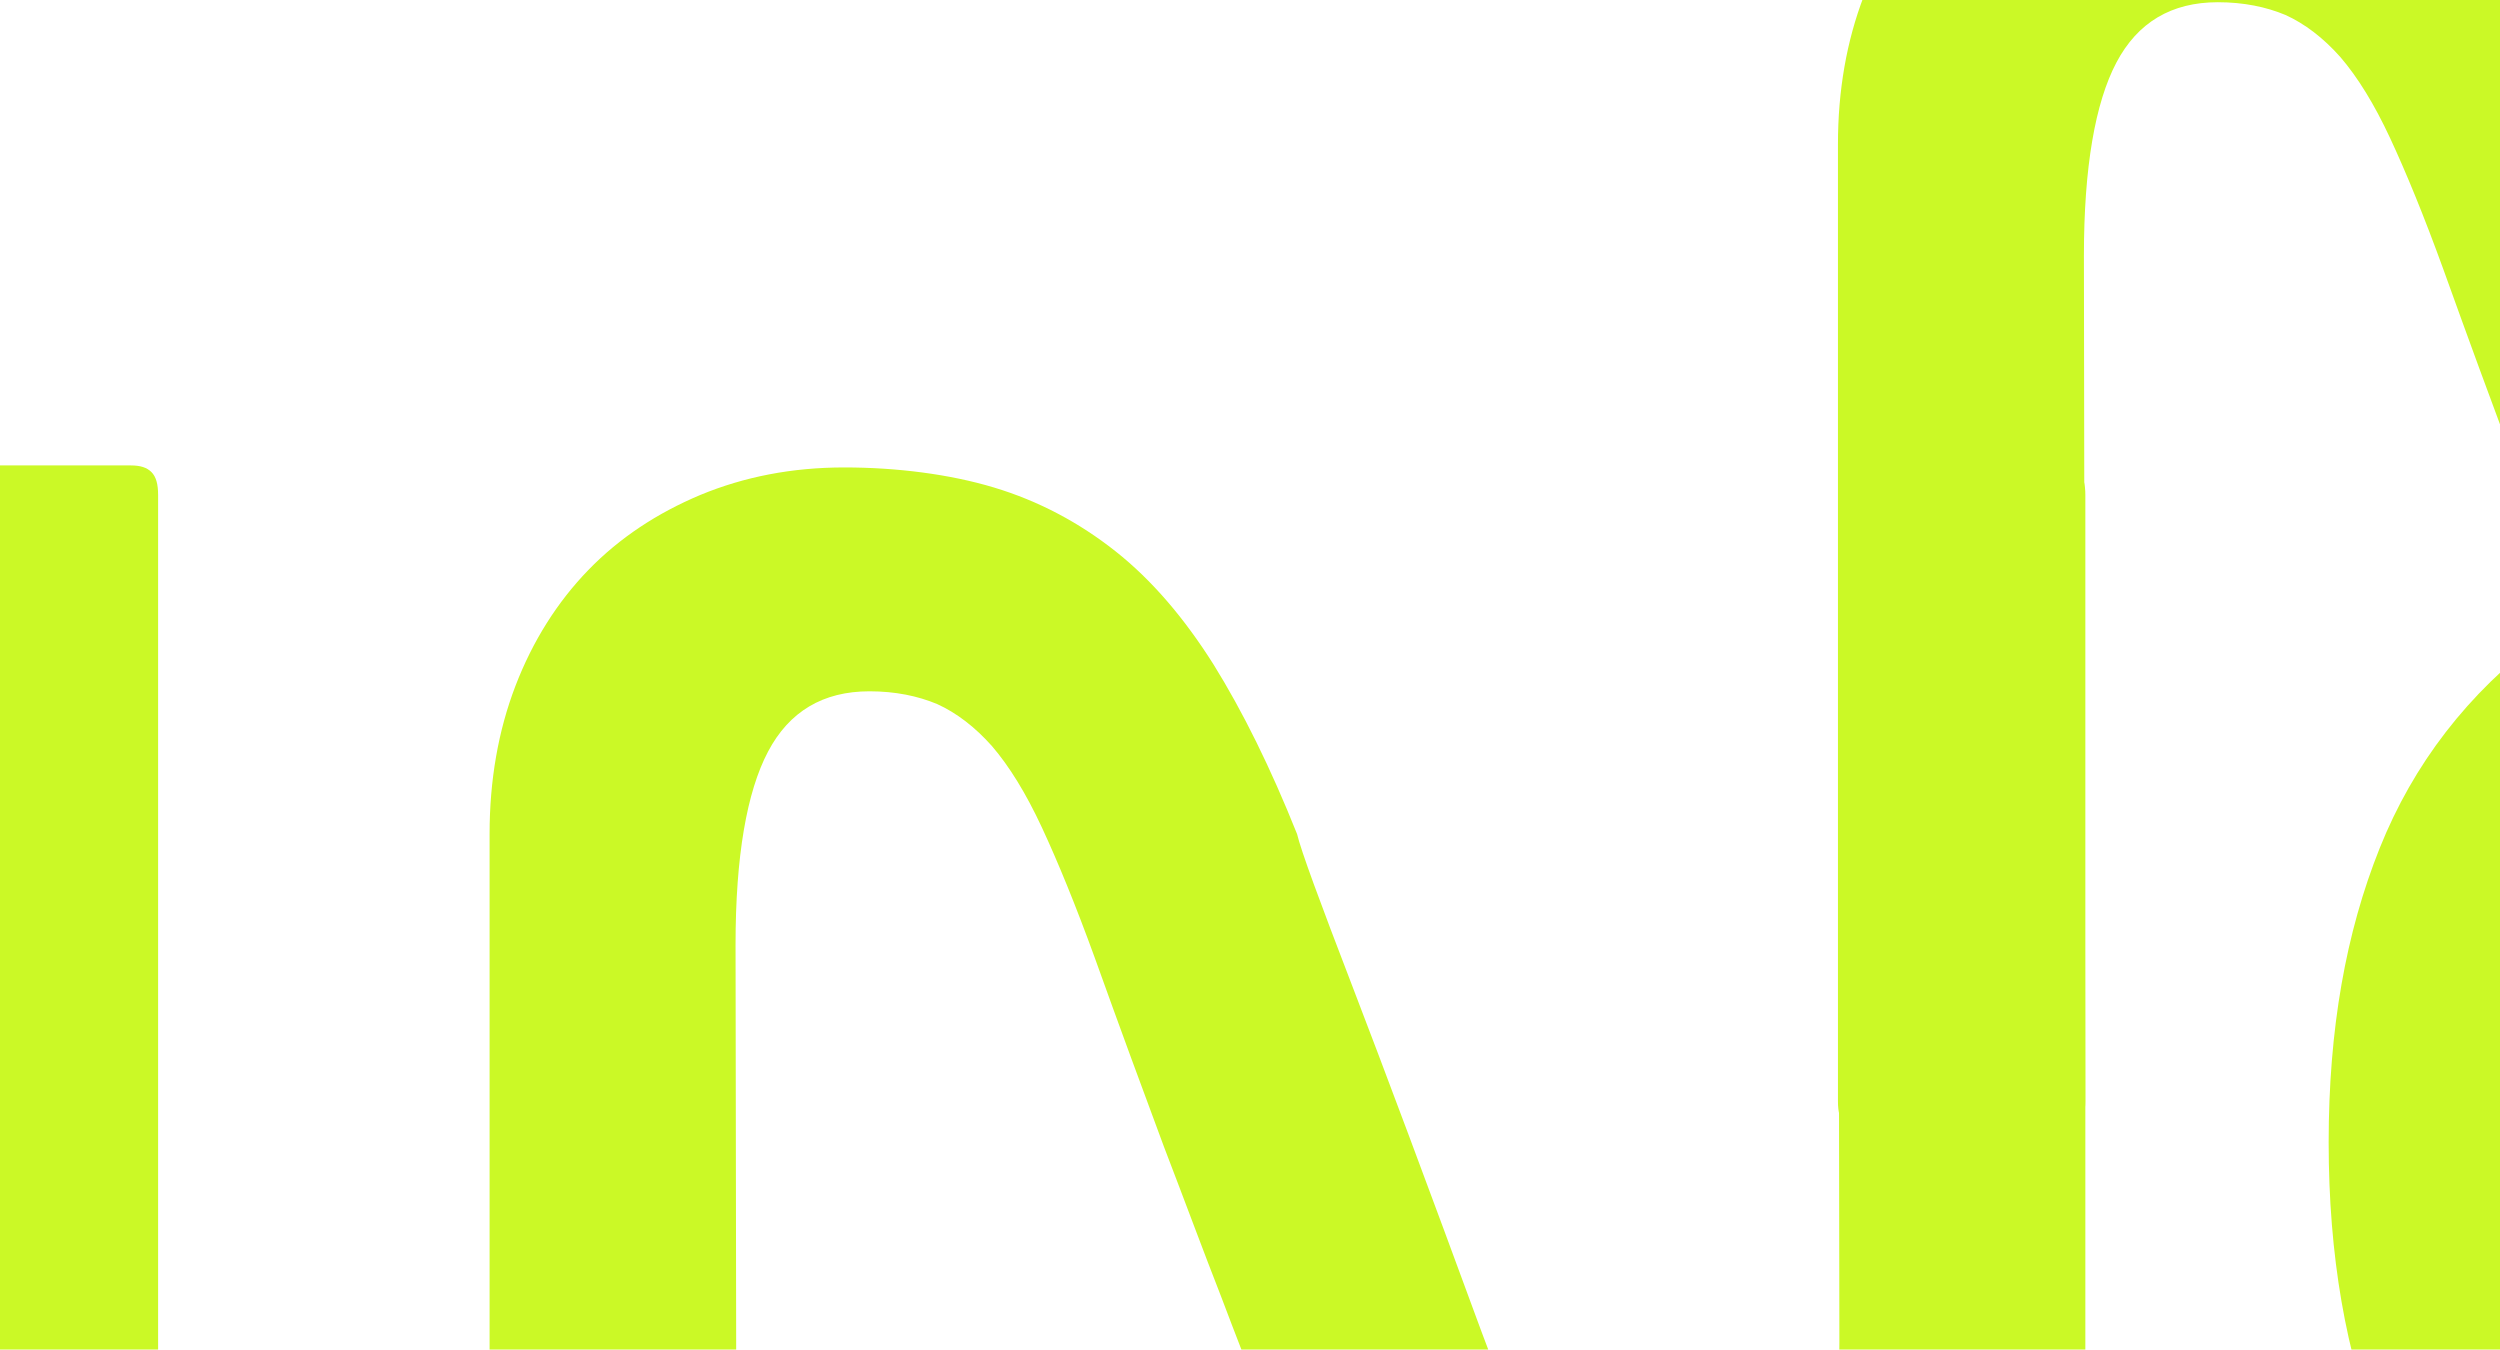
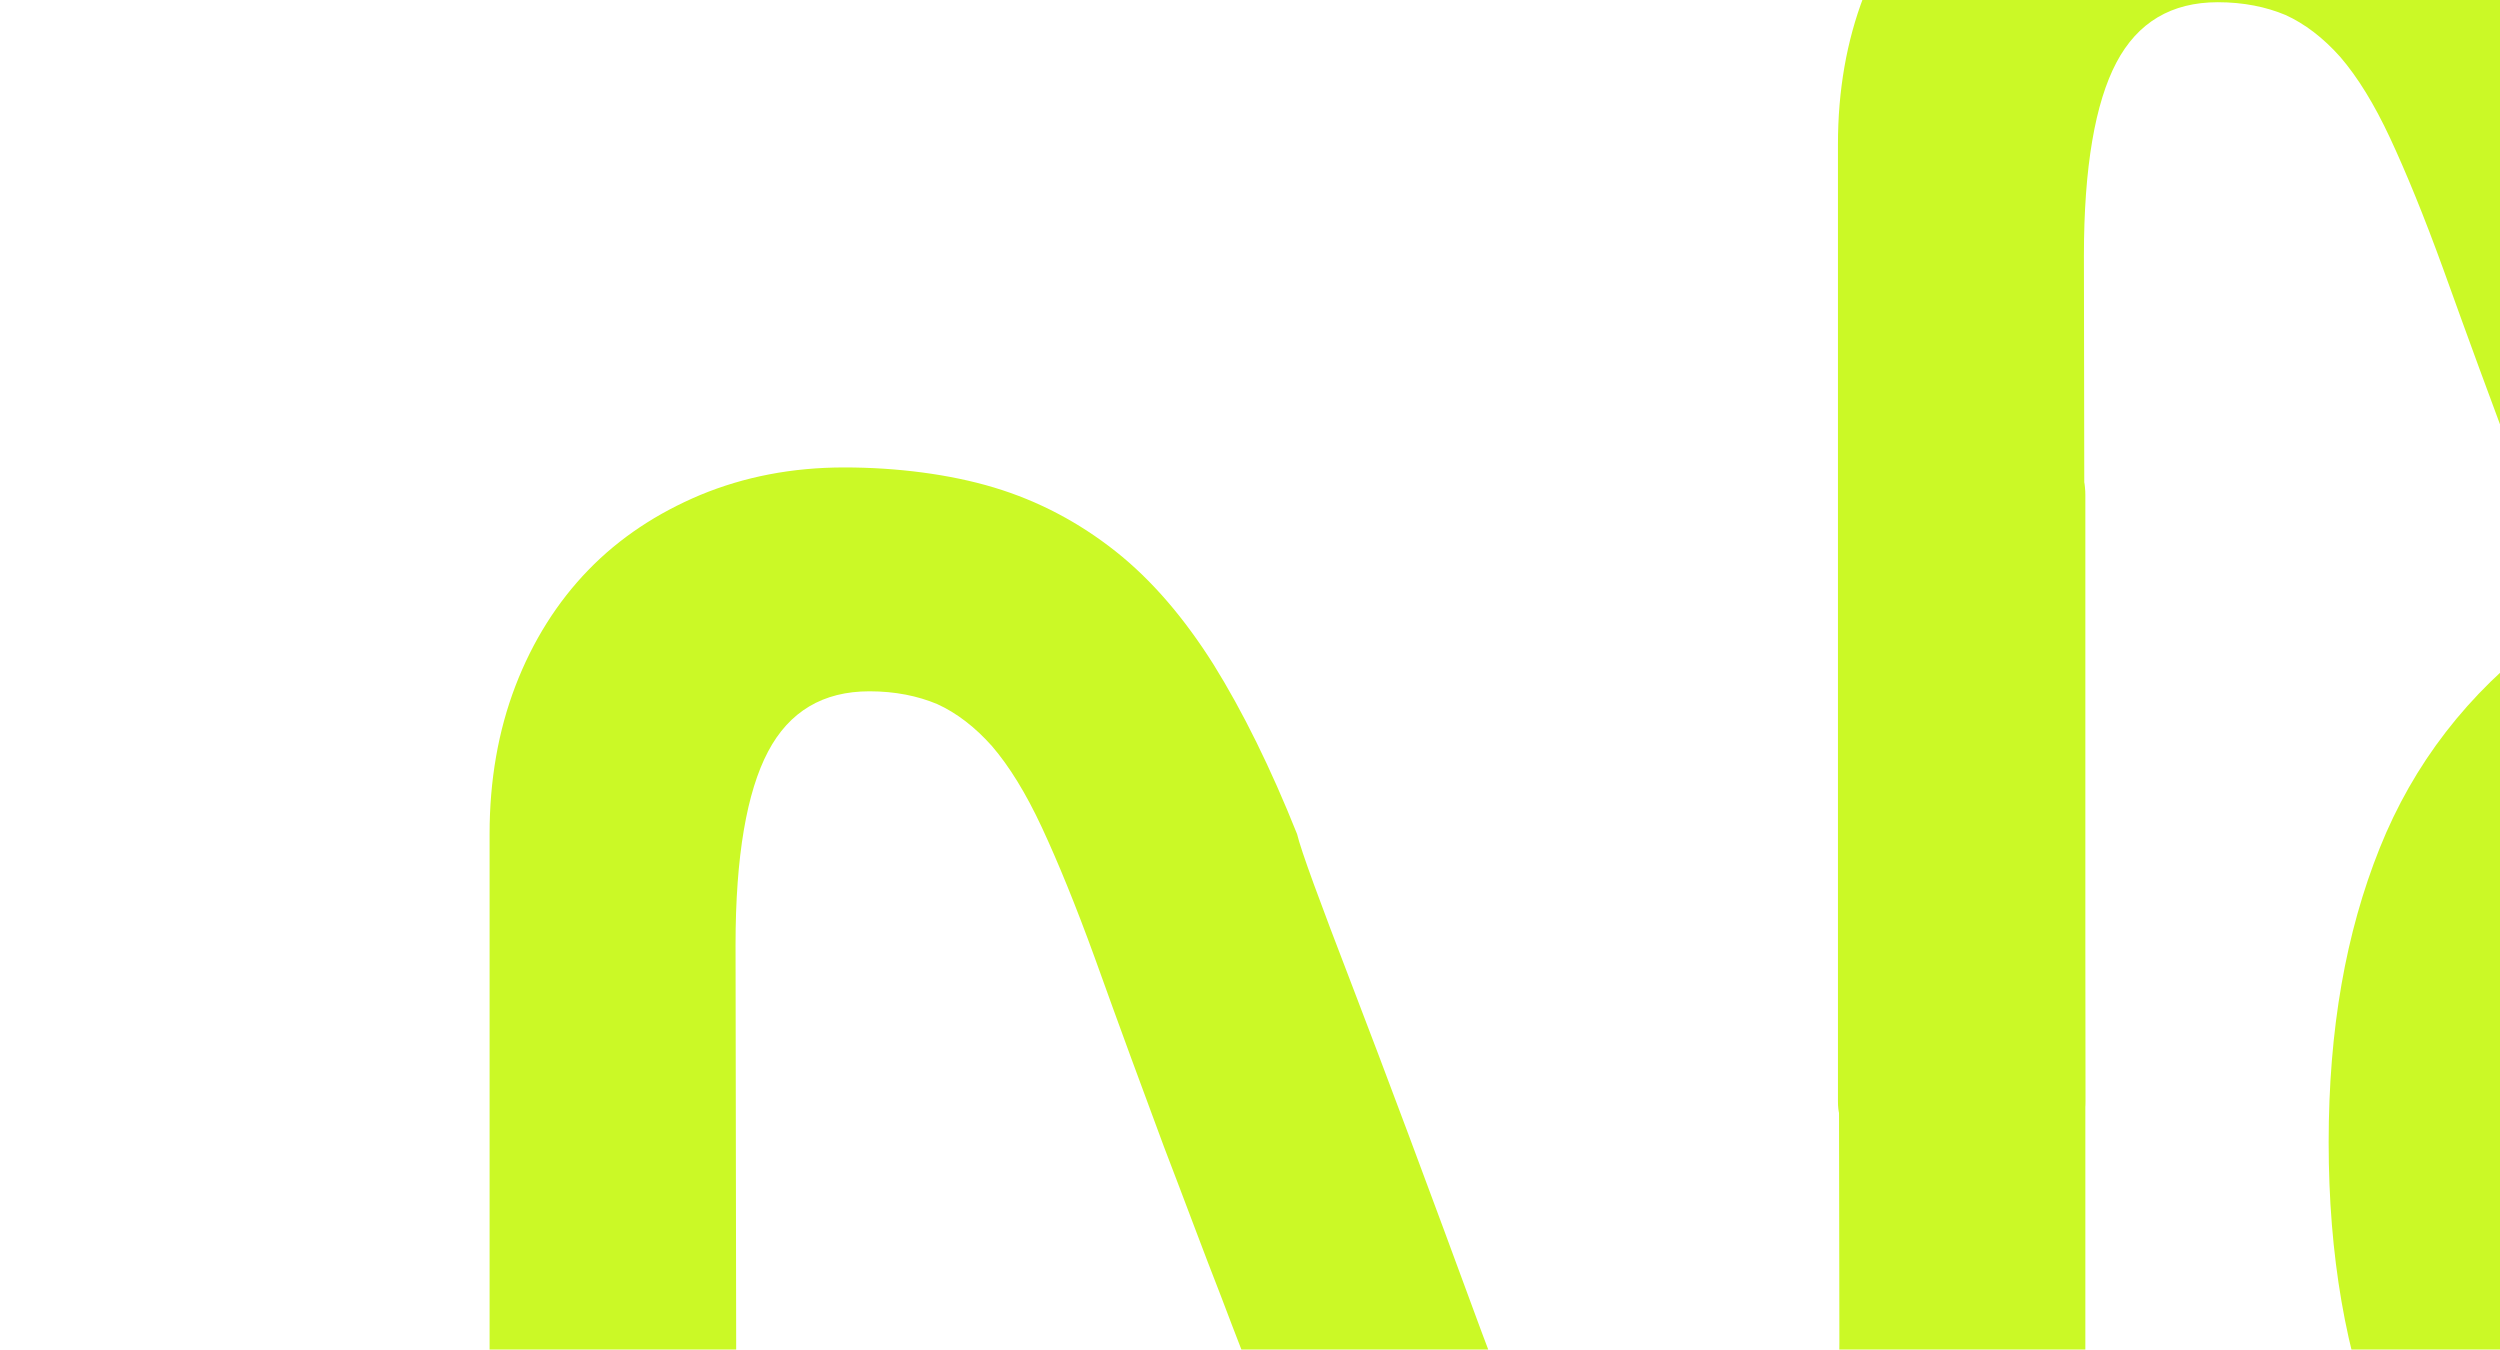
<svg xmlns="http://www.w3.org/2000/svg" width="1921" height="1037" viewBox="0 0 1921 1037" fill="none">
  <g clip-path="url(#clip0_166_292)">
-     <path d="M-67 380.296C-67 372.571 -65.472 366.39 -61.906 362.785C-58.34 359.18 -52.736 357.635 -44.585 357.635H100.6C107.732 357.635 112.826 359.18 116.392 362.785C119.958 366.39 121.487 372.056 121.487 380.296V1376.34C121.487 1384.06 119.958 1390.24 116.392 1393.85C112.826 1397.46 107.732 1399 100.6 1399H-44.585C-52.227 1399 -58.34 1397.46 -61.906 1393.85C-65.472 1390.24 -67 1384.58 -67 1376.34V380.296Z" fill="#CBF926" />
    <path d="M566.213 1376.34C566.213 1384.06 564.685 1390.24 561.119 1393.85C557.553 1397.46 551.949 1399 543.799 1399H398.613C390.972 1399 384.858 1397.46 381.292 1393.85C377.727 1390.24 376.198 1384.58 376.198 1376.34V640.895C376.198 599.693 382.821 561.582 396.066 527.076C409.311 492.57 428.159 462.699 452.102 437.978C476.045 413.257 505.082 394.201 538.195 380.296C571.817 366.39 608.495 359.18 648.74 359.18C688.984 359.18 729.738 364.33 763.869 374.631C798.001 384.931 829.076 401.412 857.094 423.557C885.112 445.703 910.074 475.059 932.488 510.595C954.903 546.646 976.299 589.908 996.676 640.895C999.732 653.77 1014 692.396 1038.96 757.289C1063.92 822.181 1097.03 910.764 1138.3 1023.04C1153.07 1062.69 1166.82 1095.65 1179.56 1121.92C1192.29 1148.19 1205.03 1169.3 1217.77 1184.75C1230.5 1200.2 1244.76 1211.02 1259.54 1217.2C1274.31 1223.38 1291.63 1225.95 1310.48 1225.95C1346.14 1225.95 1372.12 1210.5 1388.42 1180.12C1404.72 1149.73 1413.38 1099.78 1413.38 1031.28L1412.37 380.296C1412.37 372.571 1413.89 366.39 1417.46 362.785C1421.03 359.18 1426.63 357.635 1434.78 357.635H1579.97C1587.61 357.635 1593.72 359.18 1597.29 362.785C1600.85 366.39 1602.38 372.056 1602.38 380.296V1115.74C1602.38 1156.94 1595.76 1195.05 1582.51 1229.56C1569.27 1264.07 1550.42 1293.94 1526.48 1319.17C1502.53 1344.41 1473.5 1363.98 1440.38 1377.88C1406.76 1391.79 1370.08 1399 1329.84 1399C1289.59 1399 1248.84 1393.85 1214.71 1383.55C1180.58 1373.25 1149.5 1356.77 1121.48 1334.11C1093.47 1311.45 1068.5 1282.09 1046.09 1246.55C1023.68 1210.5 1002.79 1167.24 982.921 1116.26C981.393 1110.08 976.808 1096.17 968.658 1075.57C961.016 1054.97 950.318 1028.19 938.092 995.742C925.357 963.295 911.093 924.669 894.282 880.893C877.98 837.116 860.15 788.705 841.302 736.173C826.528 695.486 812.774 662.01 800.548 635.744C788.322 609.479 775.586 588.878 762.341 573.427C749.096 558.492 734.832 547.676 720.059 540.981C705.286 534.801 687.965 531.196 668.098 531.196C632.438 531.196 606.458 546.646 590.156 577.547C573.854 608.449 565.194 657.89 565.194 725.872L566.213 1375.31V1376.34Z" fill="#CBF926" />
    <path d="M2895.3 1197.11C2903.96 1194.54 2910.07 1195.57 2913.64 1198.66C2917.2 1202.26 2917.71 1208.44 2915.16 1217.2L2889.18 1343.89C2887.66 1351.1 2885.11 1356.25 2881.54 1359.86C2877.98 1363.46 2872.88 1366.04 2866.77 1367.58C2820.92 1376.34 2769.98 1383.55 2713.43 1389.73C2656.89 1395.91 2591.17 1398.48 2516.29 1398.48C2383.84 1398.48 2271.76 1387.67 2179.05 1366.04C2086.33 1344.41 2011.45 1311.96 1953.88 1268.7C1896.32 1225.44 1854.55 1170.85 1828.56 1105.96C1802.58 1040.55 1789.34 964.841 1789.34 877.803C1789.34 790.765 1802.58 716.602 1828.56 651.71C1854.55 586.818 1896.32 532.741 1953.88 489.48C2011.45 446.218 2086.33 413.257 2179.05 391.626C2271.76 369.996 2383.84 358.665 2516.29 358.665C2648.74 358.665 2656.89 361.755 2713.43 367.42C2769.98 373.601 2820.92 380.811 2865.75 389.566C2871.86 391.111 2876.96 393.686 2880.52 397.291C2884.09 400.897 2886.64 406.047 2888.16 412.227L2915.16 539.951C2917.71 548.707 2916.69 554.887 2913.64 558.492C2910.07 562.097 2903.96 562.612 2895.3 560.037C2866.26 555.402 2834.17 551.282 2799.53 547.676C2764.88 544.071 2730.24 540.981 2696.11 538.921C2661.98 536.346 2628.87 534.801 2596.77 533.771C2564.68 532.741 2536.66 532.226 2512.21 532.226C2412.36 532.226 2328.31 538.406 2261.06 550.767C2193.82 563.127 2139.82 583.213 2099.58 611.024C2059.33 638.835 2031.32 674.886 2014.5 718.662C1998.2 762.439 1989.54 816 1989.54 878.833C1989.54 941.665 1997.69 996.257 2014.5 1040.55C2031.32 1084.84 2059.33 1120.89 2099.58 1148.7C2139.82 1176.51 2193.31 1196.6 2261.06 1208.96C2328.31 1221.32 2411.85 1227.5 2512.21 1227.5C2612.57 1227.5 2564.68 1226.98 2596.77 1225.95C2628.87 1224.92 2661.98 1222.86 2696.11 1220.8C2730.24 1218.23 2764.88 1215.14 2799.53 1211.02C2834.17 1206.9 2866.26 1202.78 2895.3 1197.63V1197.11Z" fill="#CBF926" />
    <path d="M1602.3 846.339C1602.3 854.064 1600.77 860.245 1597.2 863.85C1593.63 867.455 1588.03 869 1579.88 869H1434.7C1427.05 869 1420.94 867.455 1417.37 863.85C1413.81 860.245 1412.28 854.579 1412.28 846.339V110.895C1412.28 69.693 1418.9 31.582 1432.15 -2.924C1445.39 -37.43 1464.24 -67.301 1488.18 -92.022C1512.13 -116.743 1541.16 -135.799 1574.28 -149.704C1607.9 -163.61 1644.58 -170.82 1684.82 -170.82C1725.07 -170.82 1765.82 -165.67 1799.95 -155.369C1834.08 -145.069 1865.16 -128.588 1893.18 -106.443C1921.19 -84.297 1946.16 -54.941 1968.57 -19.405C1990.99 16.646 2012.38 59.908 2032.76 110.895C2035.81 123.77 2050.08 162.396 2075.04 227.288C2100 292.181 2133.11 380.764 2174.38 493.037C2189.15 532.694 2202.9 565.655 2215.64 591.921C2228.38 618.187 2241.11 639.302 2253.85 654.753C2267.09 670.203 2280.85 681.019 2295.62 687.199C2310.39 693.379 2327.71 695.954 2346.56 695.954C2382.22 695.954 2408.2 680.504 2424.5 650.118C2440.81 619.732 2449.47 569.775 2449.47 501.278L2448.45 -154.339C2448.45 -162.065 2449.98 -168.245 2453.54 -171.85C2457.11 -175.455 2462.71 -177 2470.86 -177H2616.05C2623.69 -177 2629.8 -175.455 2633.37 -171.85C2636.93 -168.245 2638.46 -162.58 2638.46 -154.339V586.255C2638.46 627.457 2631.84 665.568 2618.59 700.074C2605.35 734.58 2586.5 764.451 2562.56 789.687C2538.62 814.923 2509.58 834.494 2476.47 848.399C2442.84 862.305 2406.16 869.515 2365.92 869.515C2325.68 869.515 2284.92 864.365 2250.79 854.064C2216.66 843.764 2185.58 827.284 2157.57 804.623C2129.55 781.962 2104.59 752.606 2082.17 717.07C2059.76 681.019 2038.87 637.757 2019 586.771C2017.47 580.59 2012.89 566.685 2004.74 546.084C1997.1 525.483 1986.4 498.703 1974.17 466.256C1961.44 433.81 1947.17 395.184 1930.36 351.408C1914.06 307.631 1896.23 259.22 1877.38 206.688C1862.61 166.001 1848.86 132.525 1836.63 106.259C1824.4 79.994 1811.67 59.393 1798.42 43.942C1785.18 29.007 1770.91 18.192 1756.14 11.496C1741.37 5.316 1724.05 1.711 1704.18 1.711C1668.52 1.711 1642.54 17.162 1626.24 48.062C1609.94 78.963 1601.28 128.405 1601.28 196.387L1602.3 845.824V846.339Z" fill="#CBF926" />
  </g>
  <defs>
    <clipPath id="clip0_166_292">
      <rect width="1921" height="1037" fill="white" />
    </clipPath>
  </defs>
</svg>